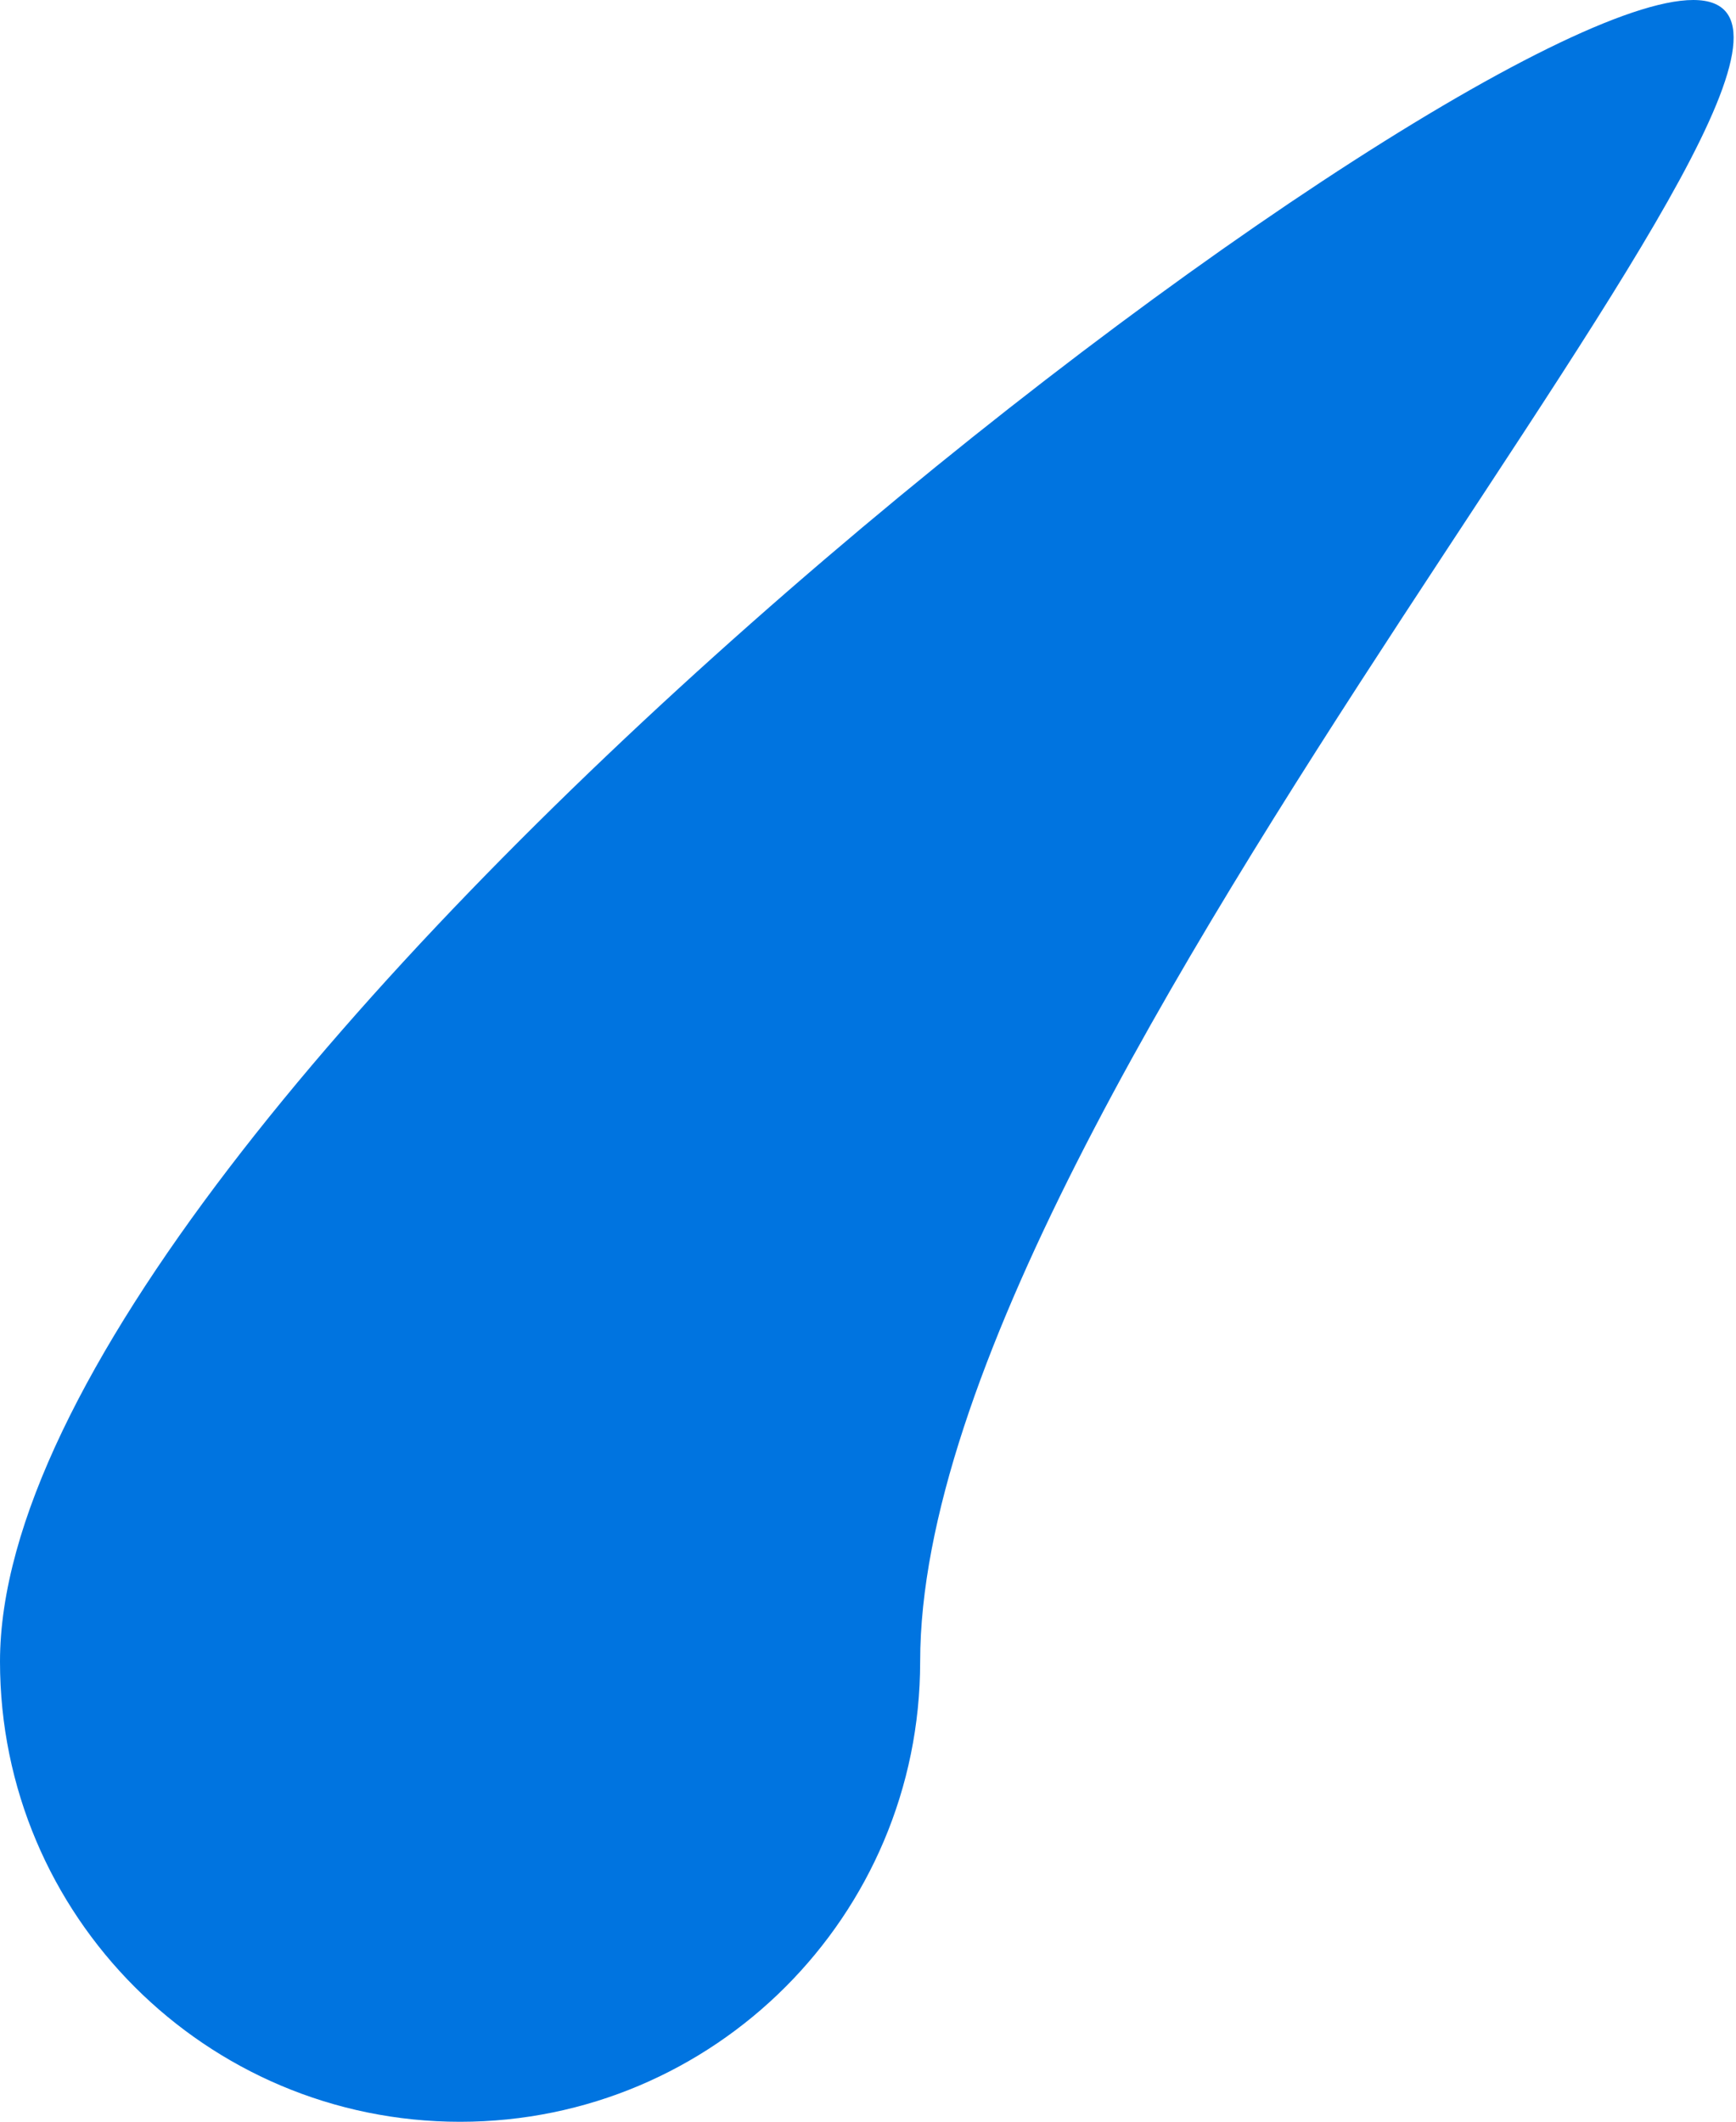
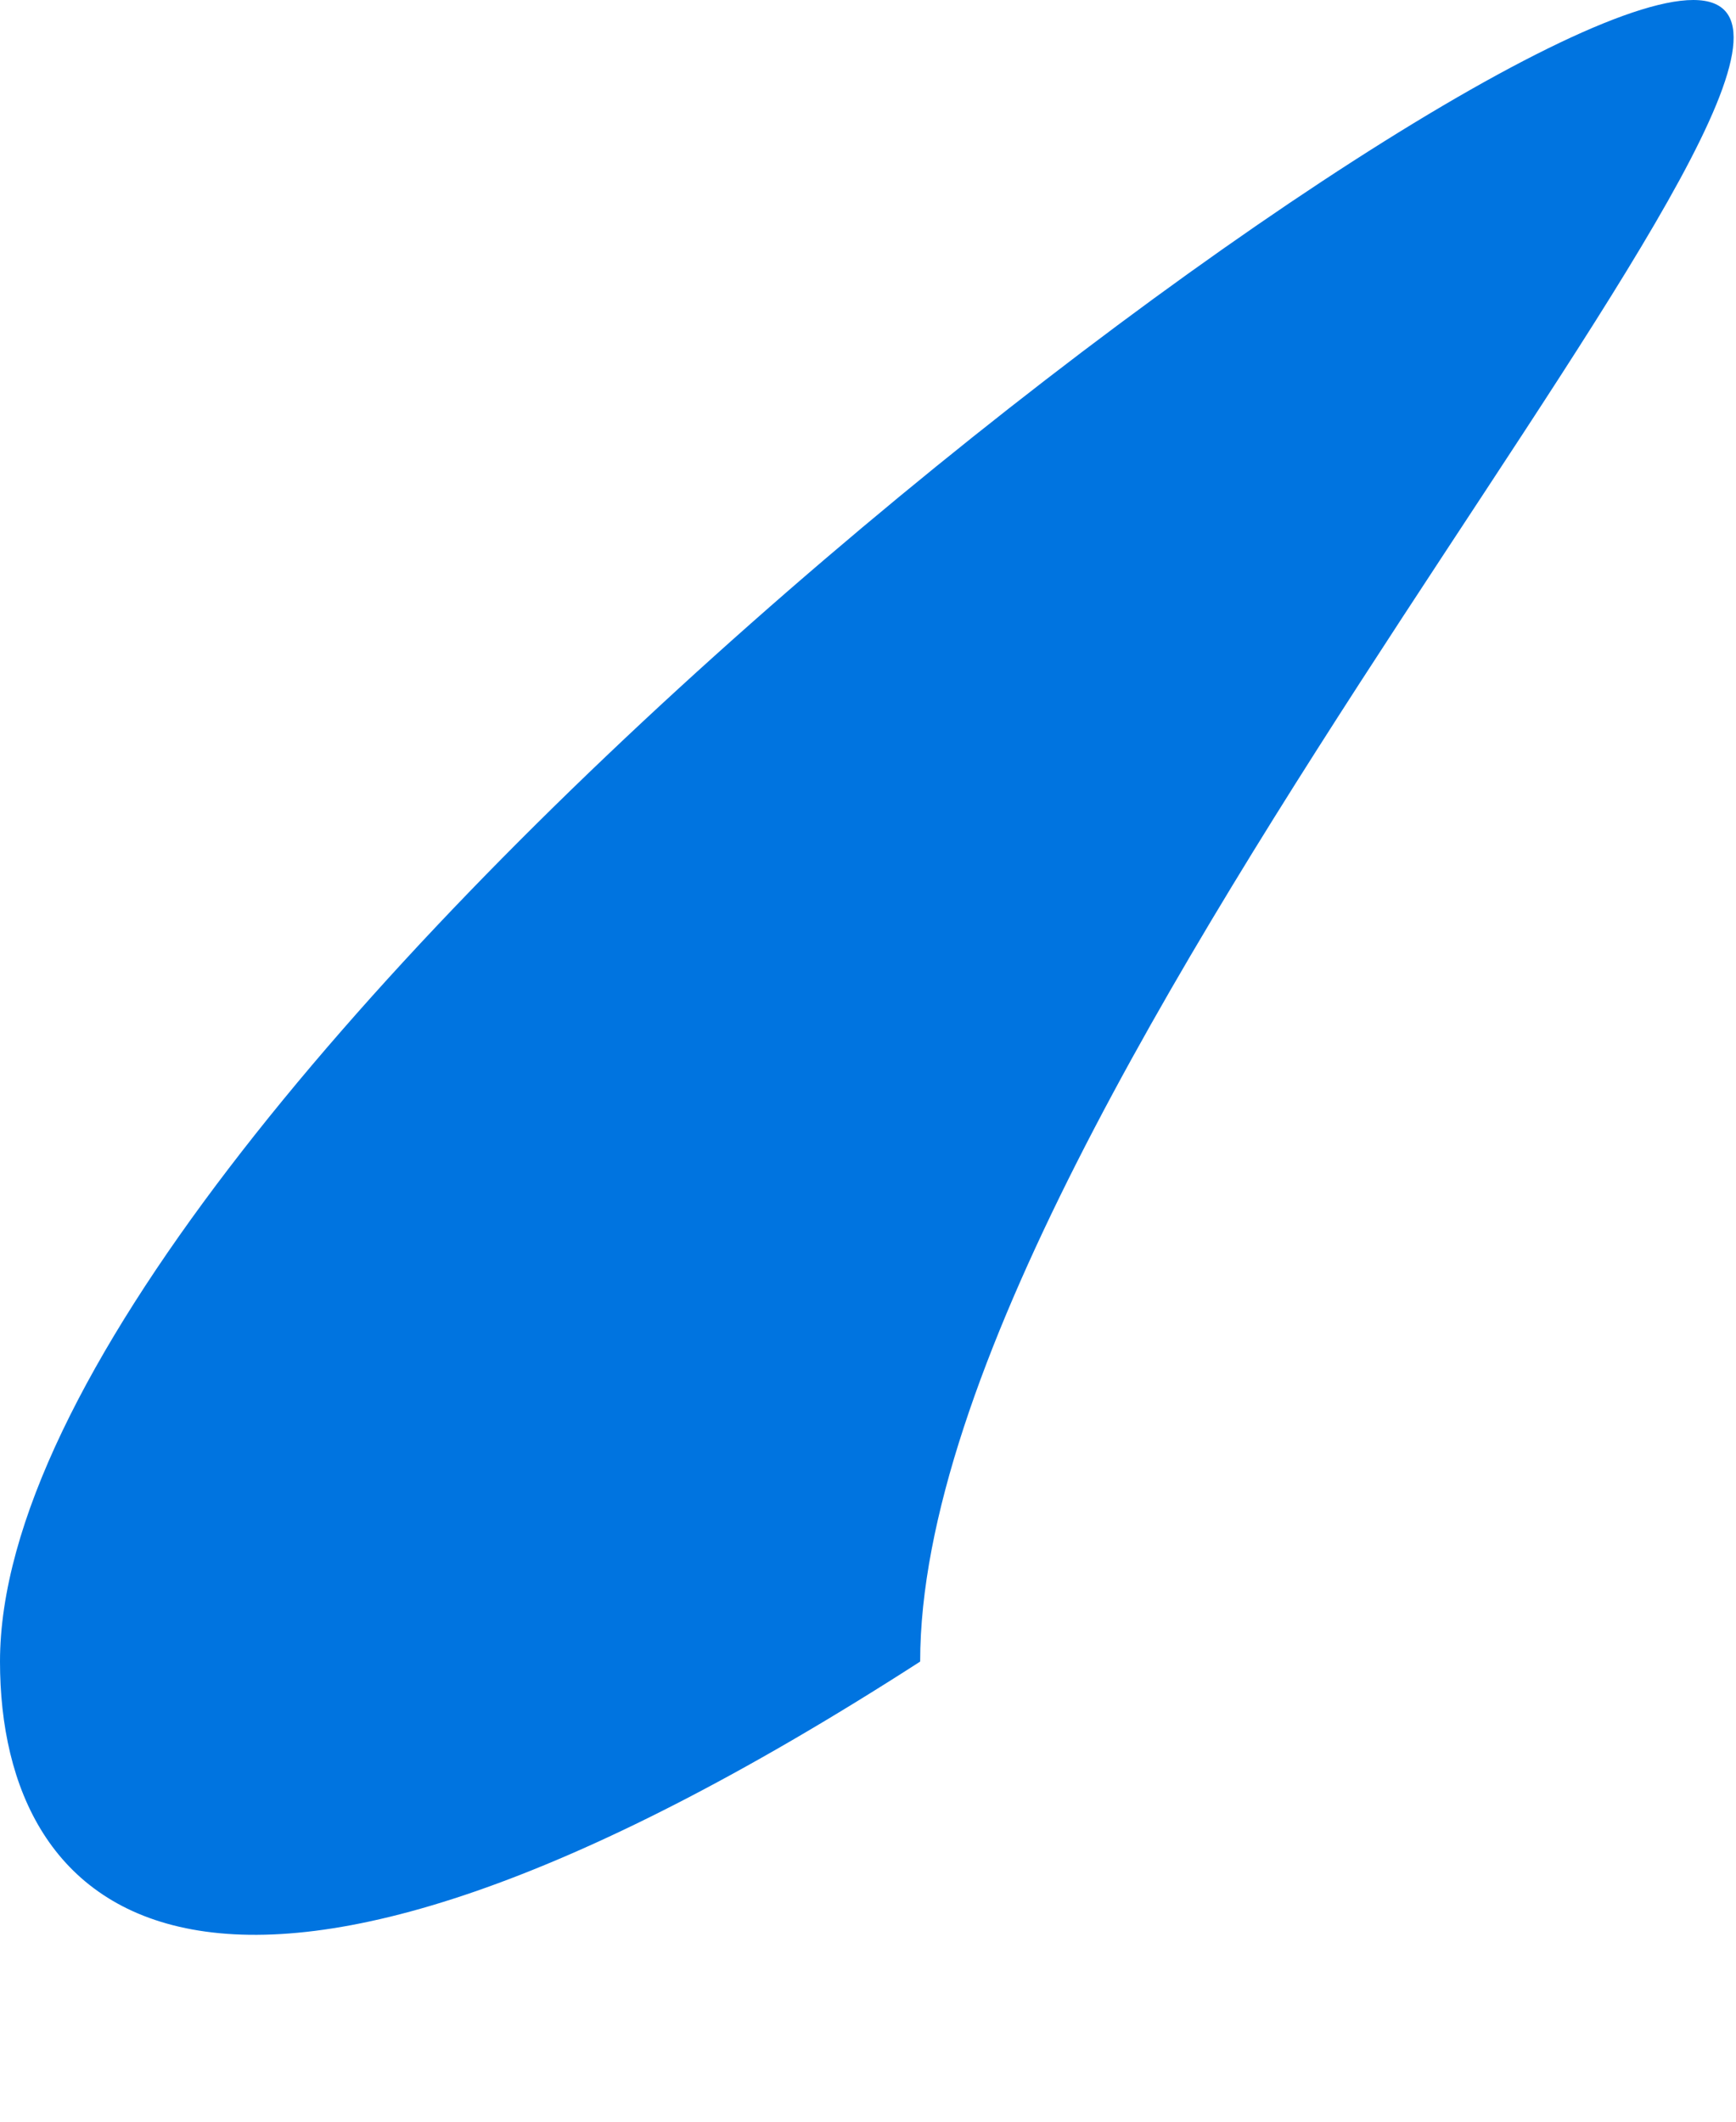
<svg xmlns="http://www.w3.org/2000/svg" width="649" height="793" viewBox="0 0 649 793" fill="none">
-   <path d="M344 621C344 715.993 266.993 793 172 793C77.007 793 0 715.993 0 621C0 414 538.007 0 633 0C727.993 0 344 409 344 621Z" fill="#0074E0" />
+   <path d="M344 621C77.007 793 0 715.993 0 621C0 414 538.007 0 633 0C727.993 0 344 409 344 621Z" fill="#0074E0" />
</svg>